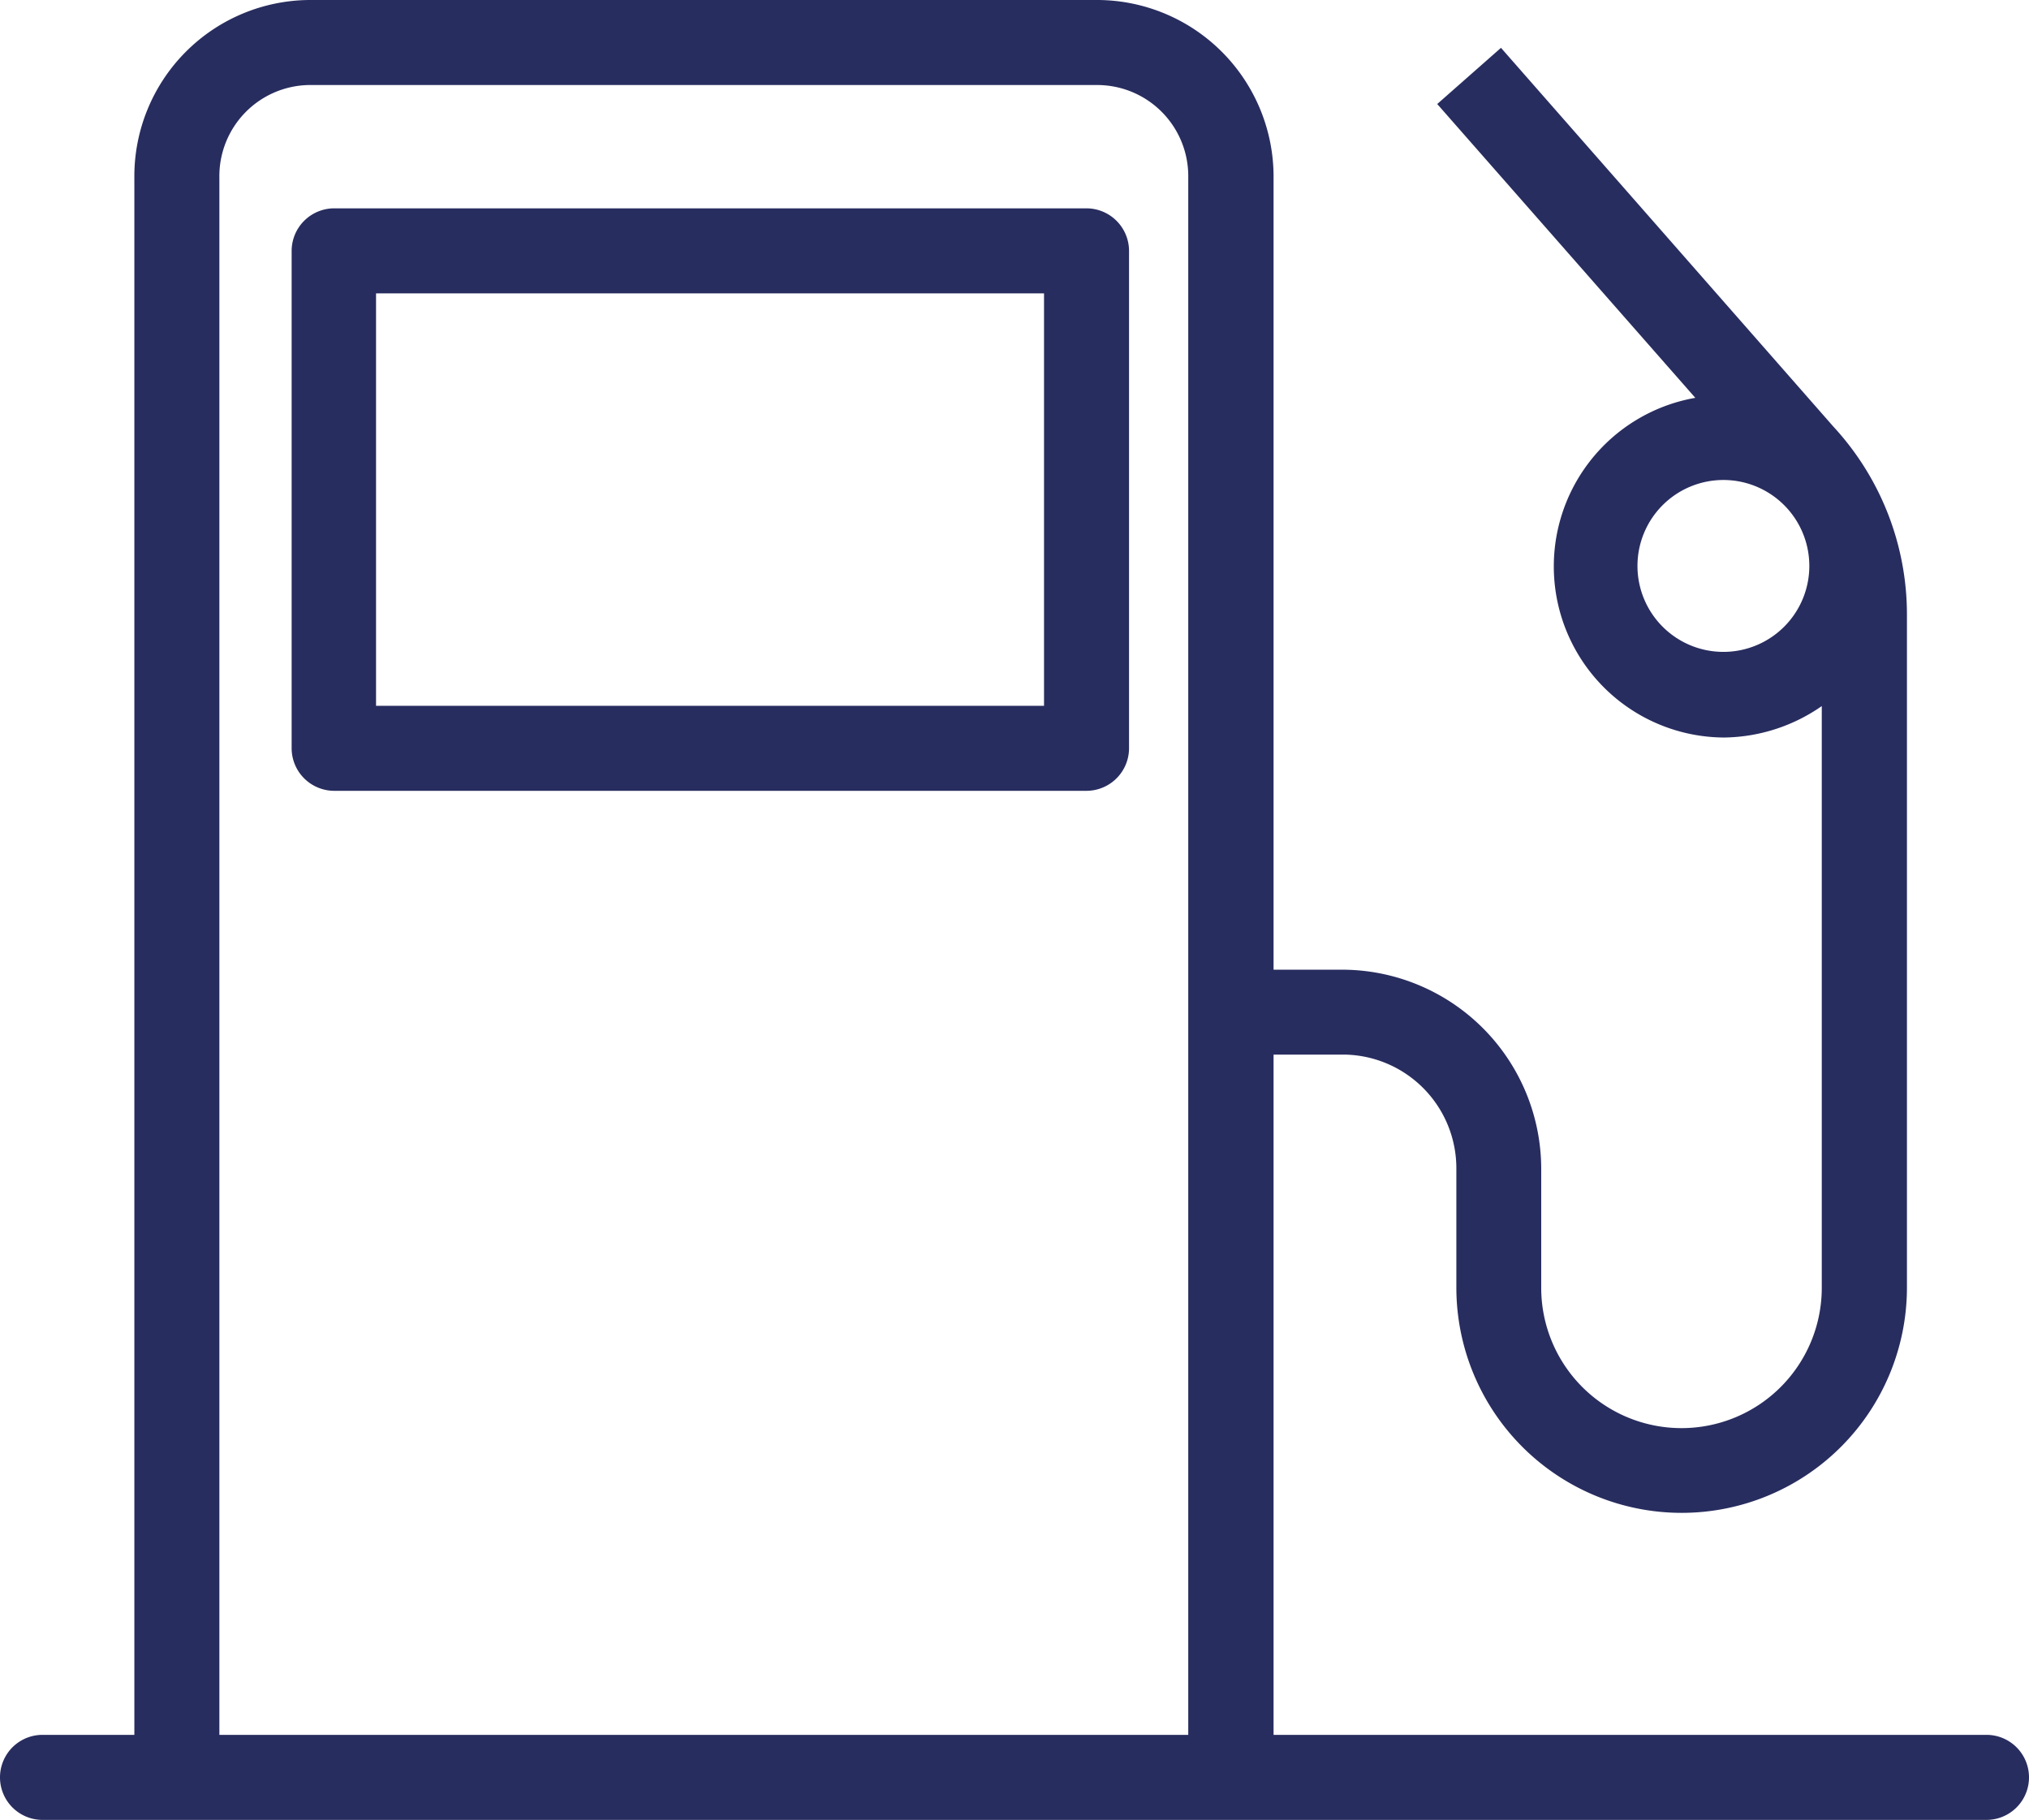
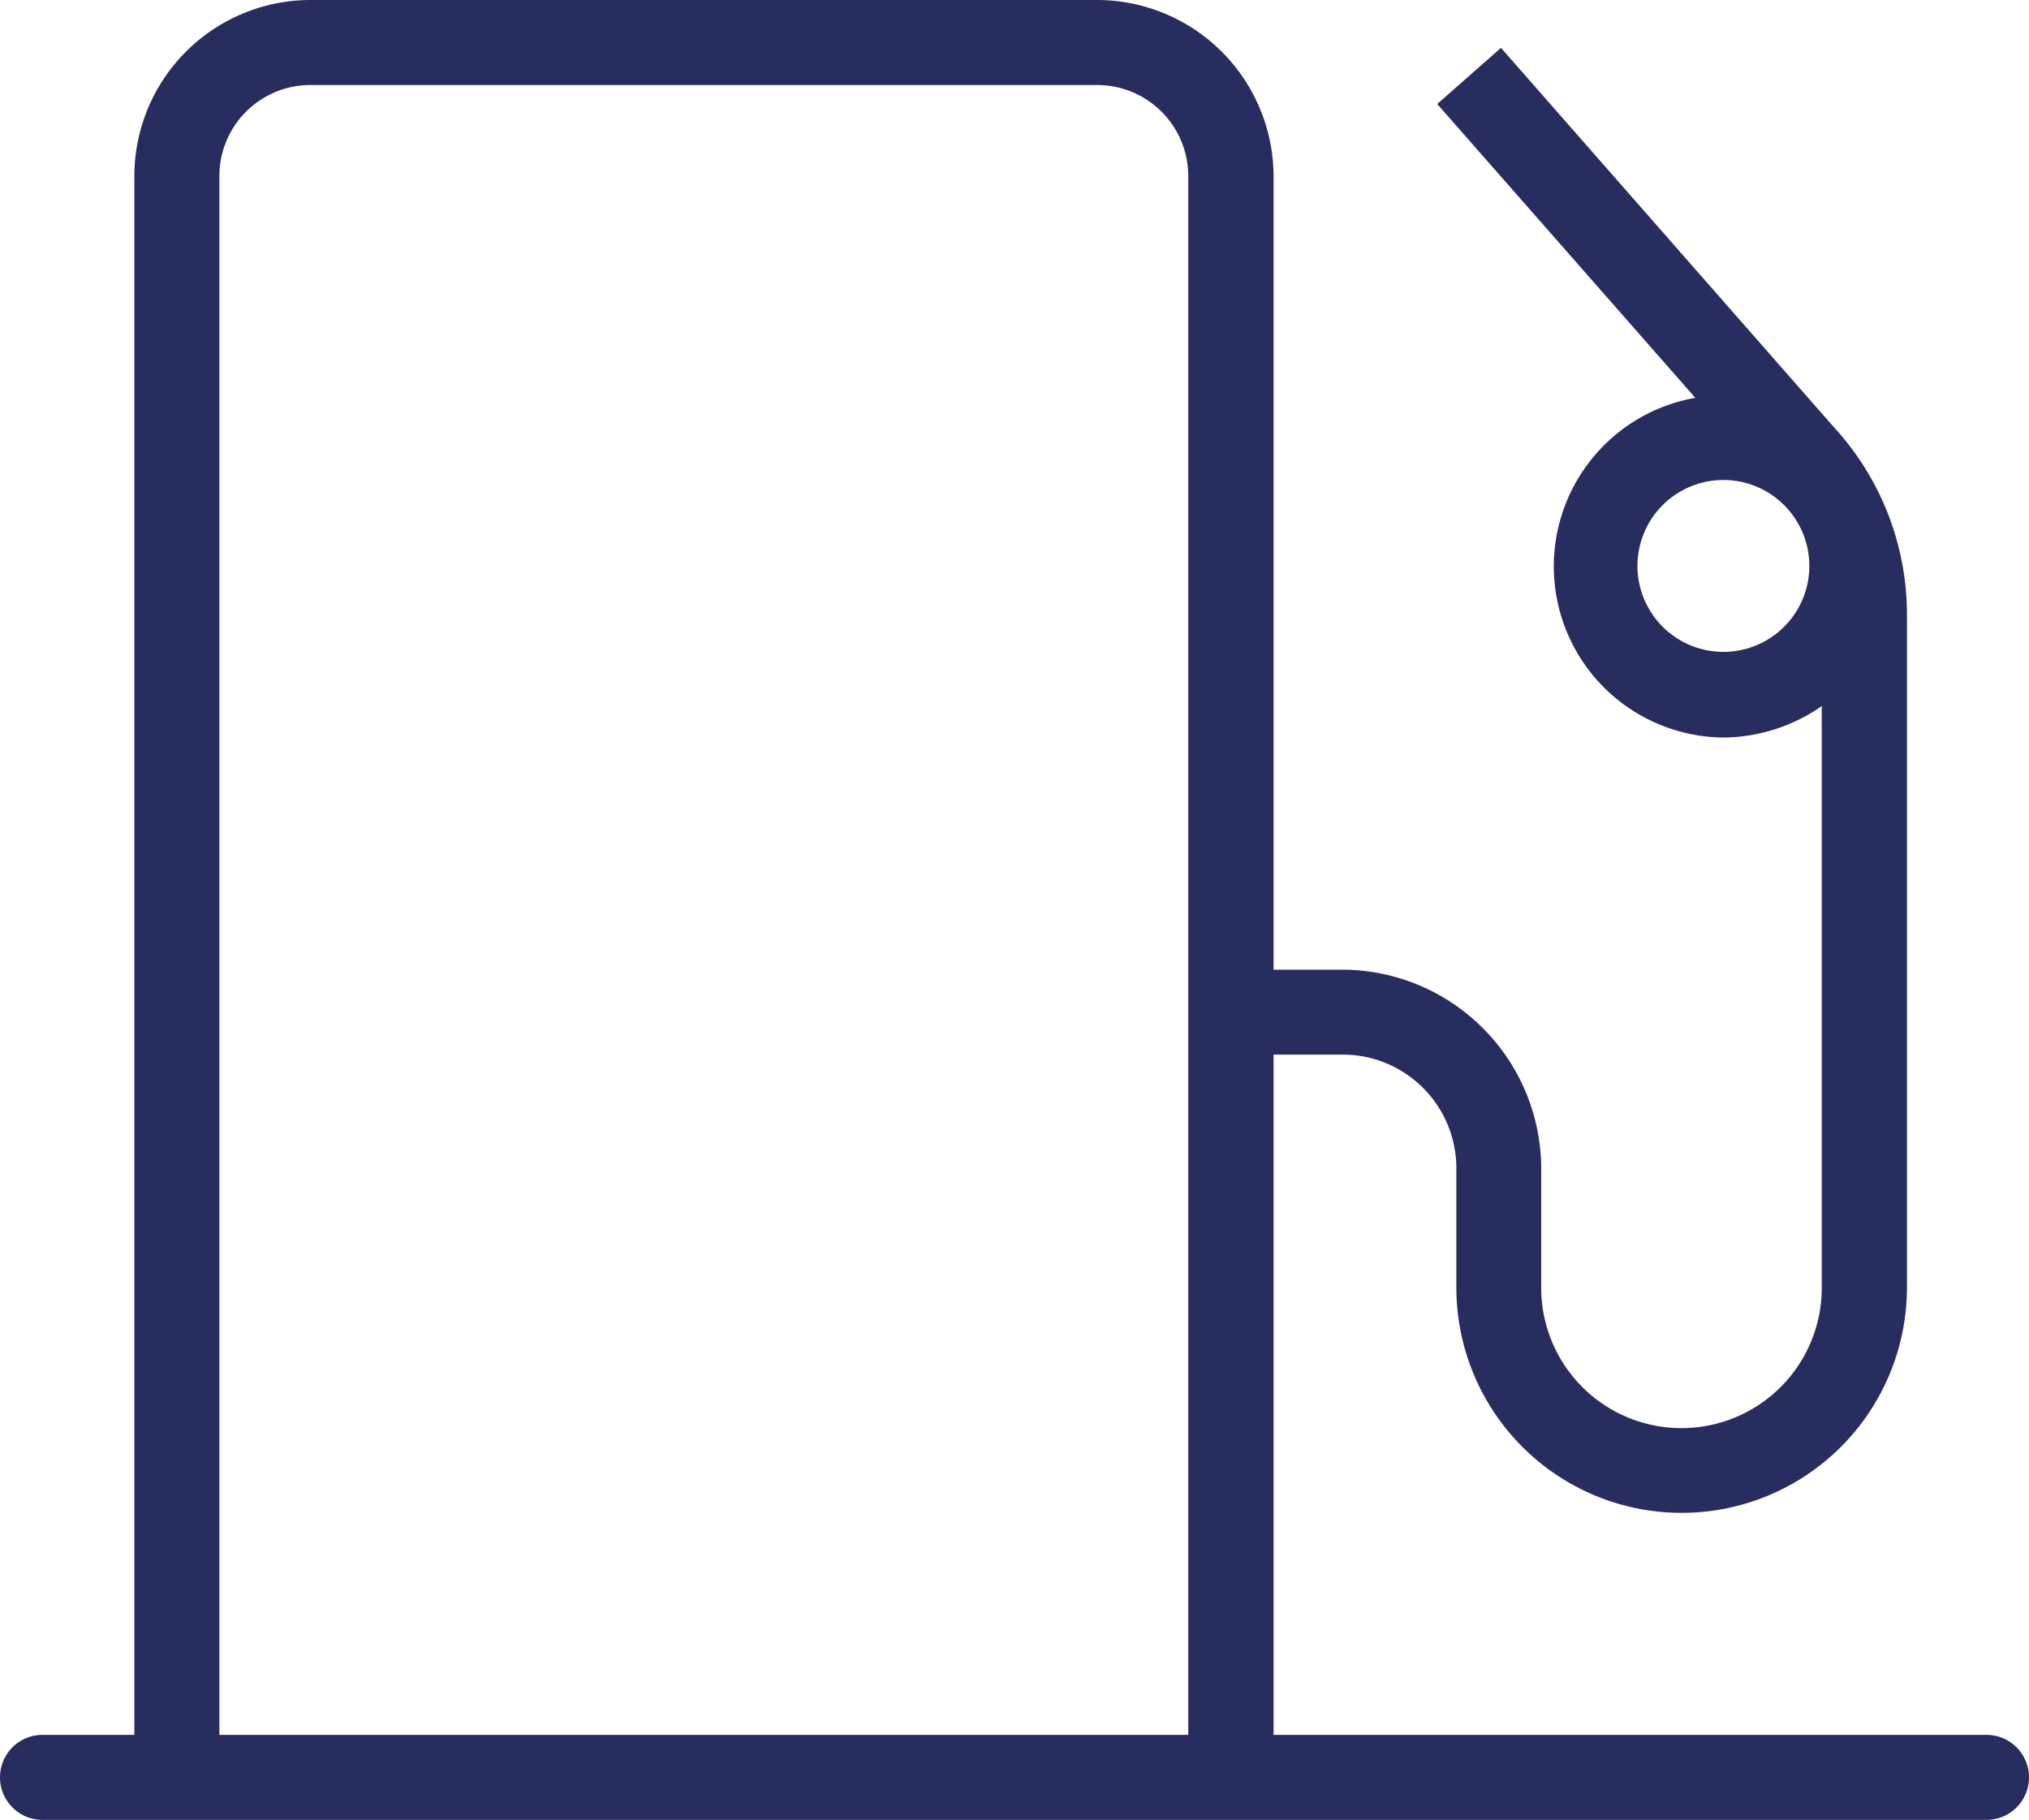
<svg xmlns="http://www.w3.org/2000/svg" id="gas-station" width="13.365" height="11.985" viewBox="0 0 13.365 11.985">
  <g id="Groupe_208" data-name="Groupe 208" transform="translate(1.921 1.372)">
    <g id="Groupe_207" data-name="Groupe 207" transform="translate(0 0)">
-       <path id="Tracé_140" data-name="Tracé 140" d="M73.836,73.65H68.88a.281.281,0,0,0-.28.28v3.276a.281.281,0,0,0,.28.28h4.956a.281.281,0,0,0,.28-.28V73.93A.281.281,0,0,0,73.836,73.65Zm-.28,3.276h-4.4V74.21h4.4Z" transform="translate(-68.6 -73.65)" fill="#282d5f" />
-     </g>
+       </g>
  </g>
  <g id="Groupe_210" data-name="Groupe 210" transform="translate(0 0)">
    <g id="Groupe_209" data-name="Groupe 209" transform="translate(0 0)">
      <path id="Tracé_141" data-name="Tracé 141" d="M13.082,36.075H8.389v-4.48h.456a.749.749,0,0,1,.748.753v.781a1.484,1.484,0,1,0,2.968,0V28.7a1.823,1.823,0,0,0-.484-1.24l-2.19-2.495-.42.37,1.7,1.935a1.127,1.127,0,0,0,.188,2.237A1.148,1.148,0,0,0,12,29.3v3.831a.924.924,0,1,1-1.848,0v-.776a1.313,1.313,0,0,0-1.3-1.319H8.389V25.818A1.164,1.164,0,0,0,7.236,24.65h-5.2A1.161,1.161,0,0,0,.885,25.818V36.075H.28a.28.28,0,0,0,0,.56H13.085a.28.28,0,1,0,0-.56Zm-1.73-7.132a.566.566,0,1,1,.566-.566A.566.566,0,0,1,11.352,28.943ZM7.829,36.075H1.445V25.818a.6.6,0,0,1,.588-.608h5.2a.6.6,0,0,1,.594.608V36.075Z" transform="translate(0 -24.65)" fill="#282d5f" />
    </g>
  </g>
</svg>